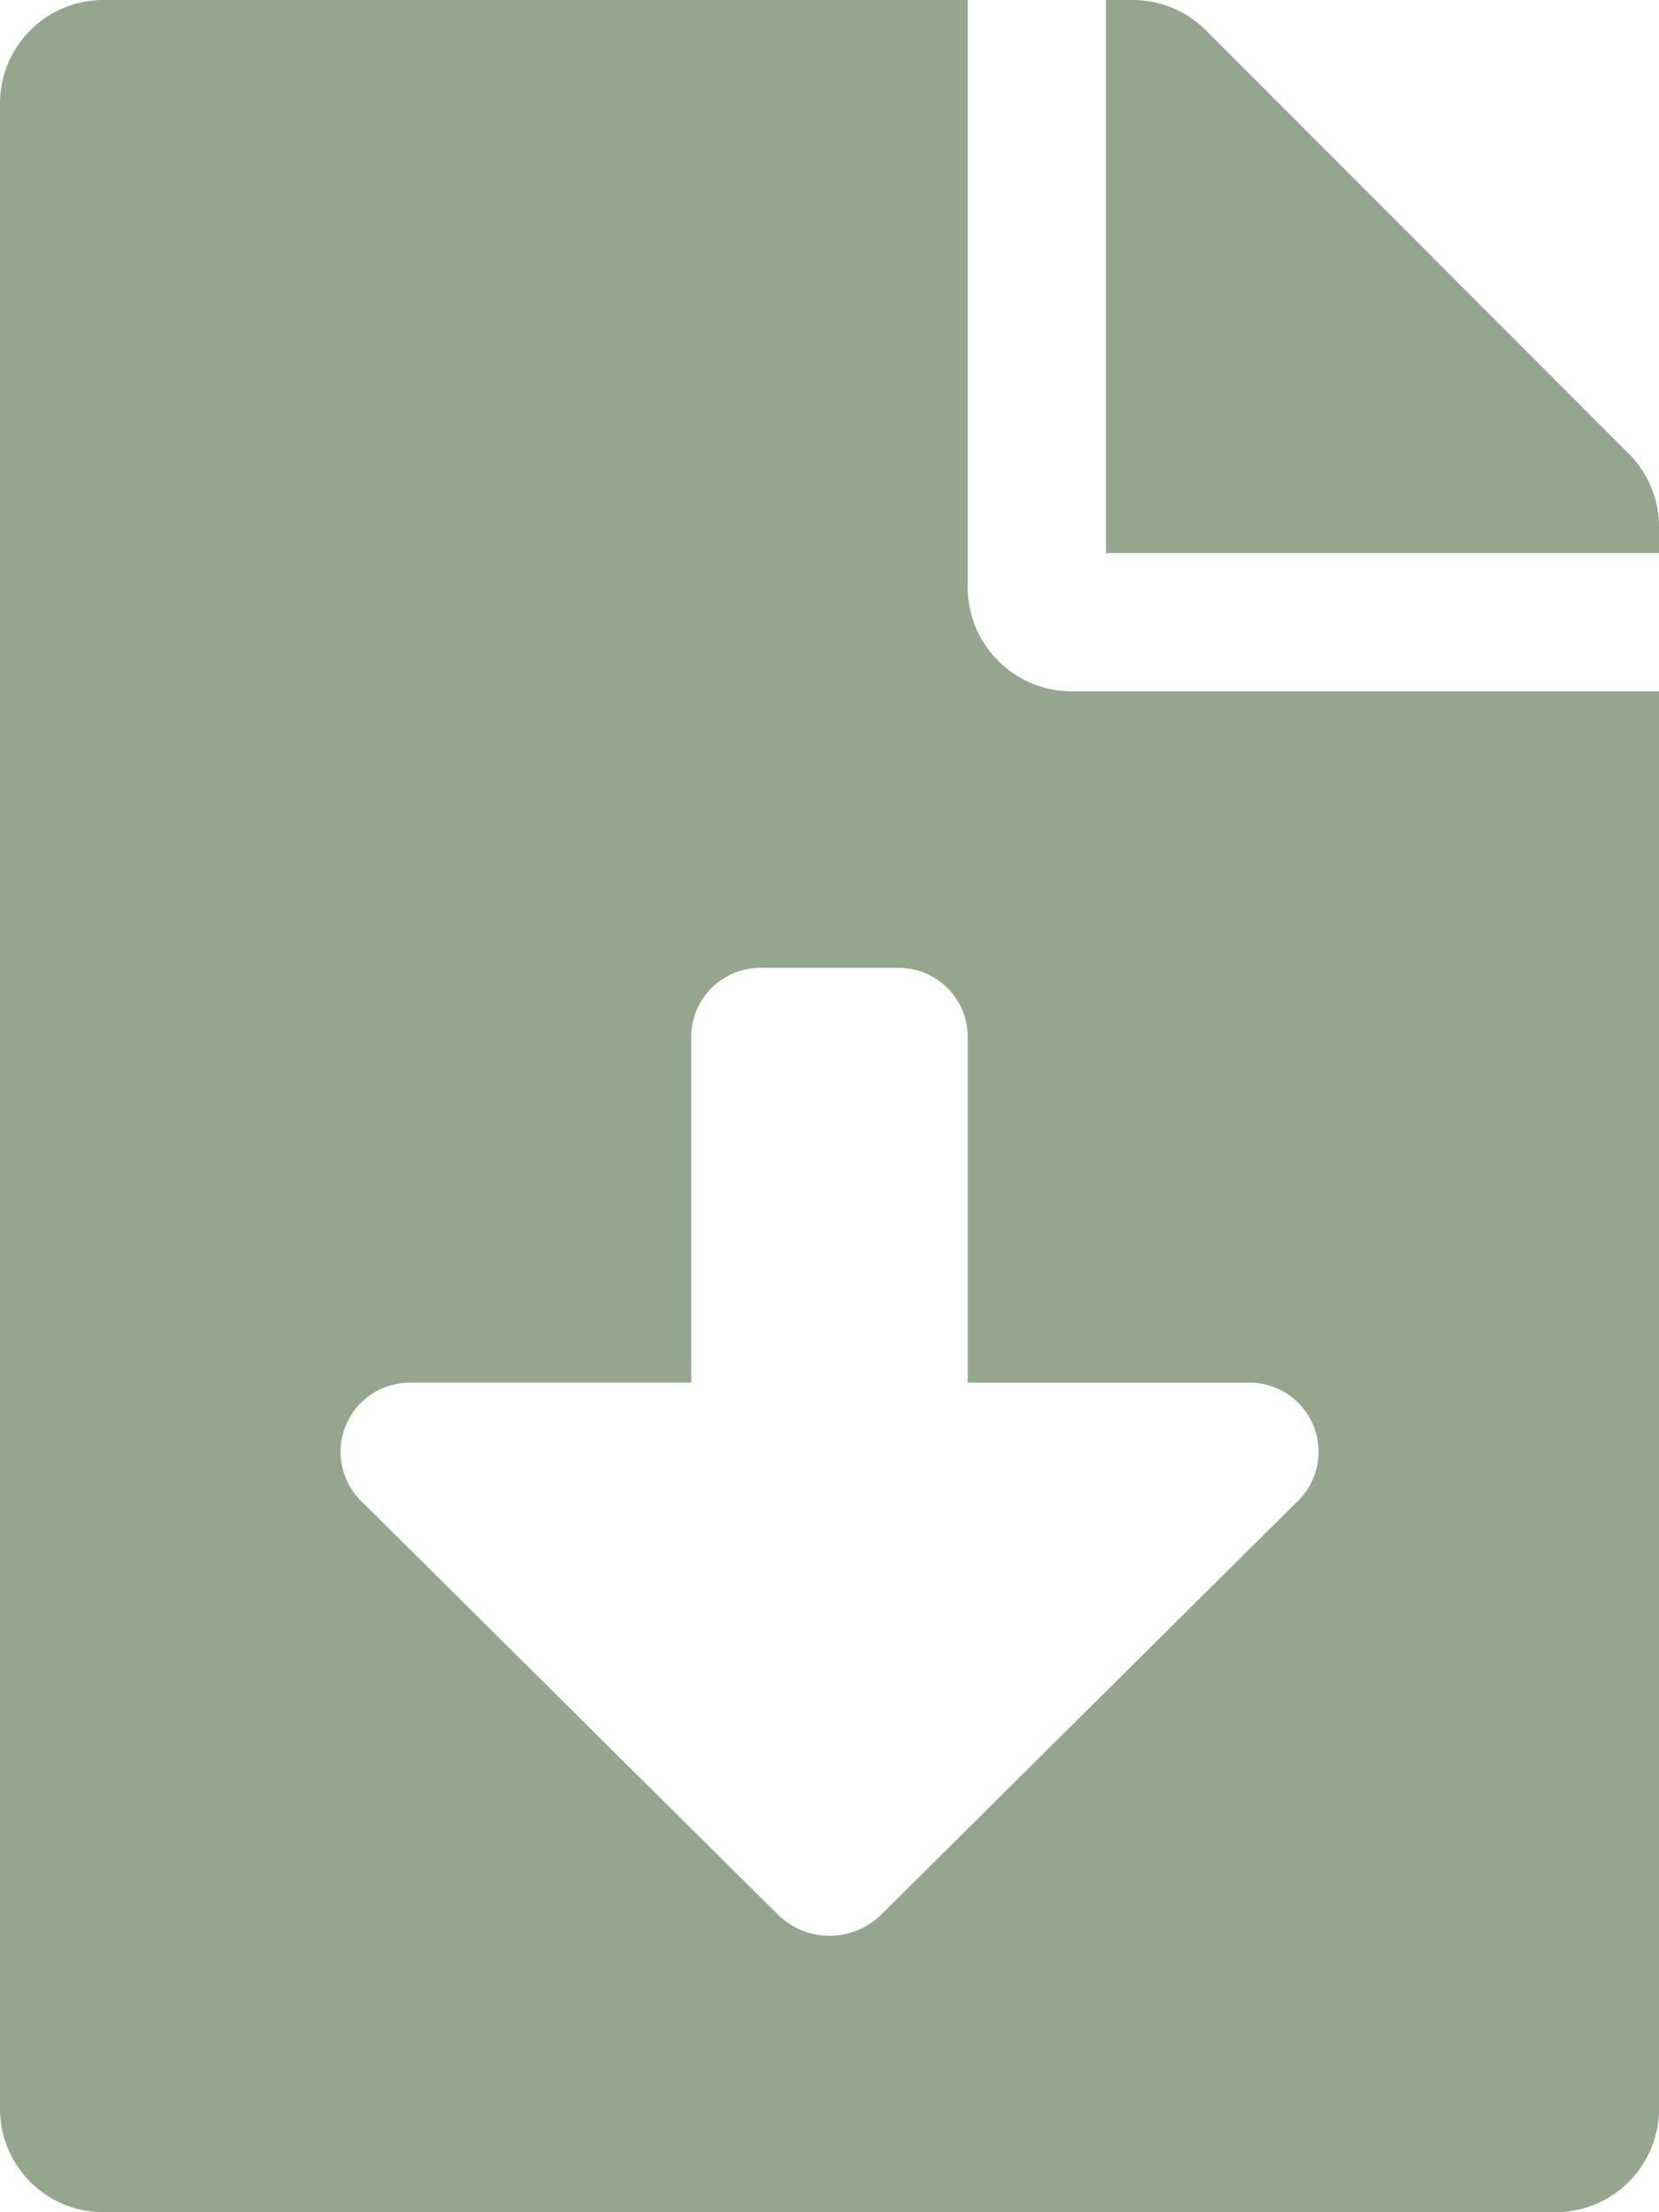
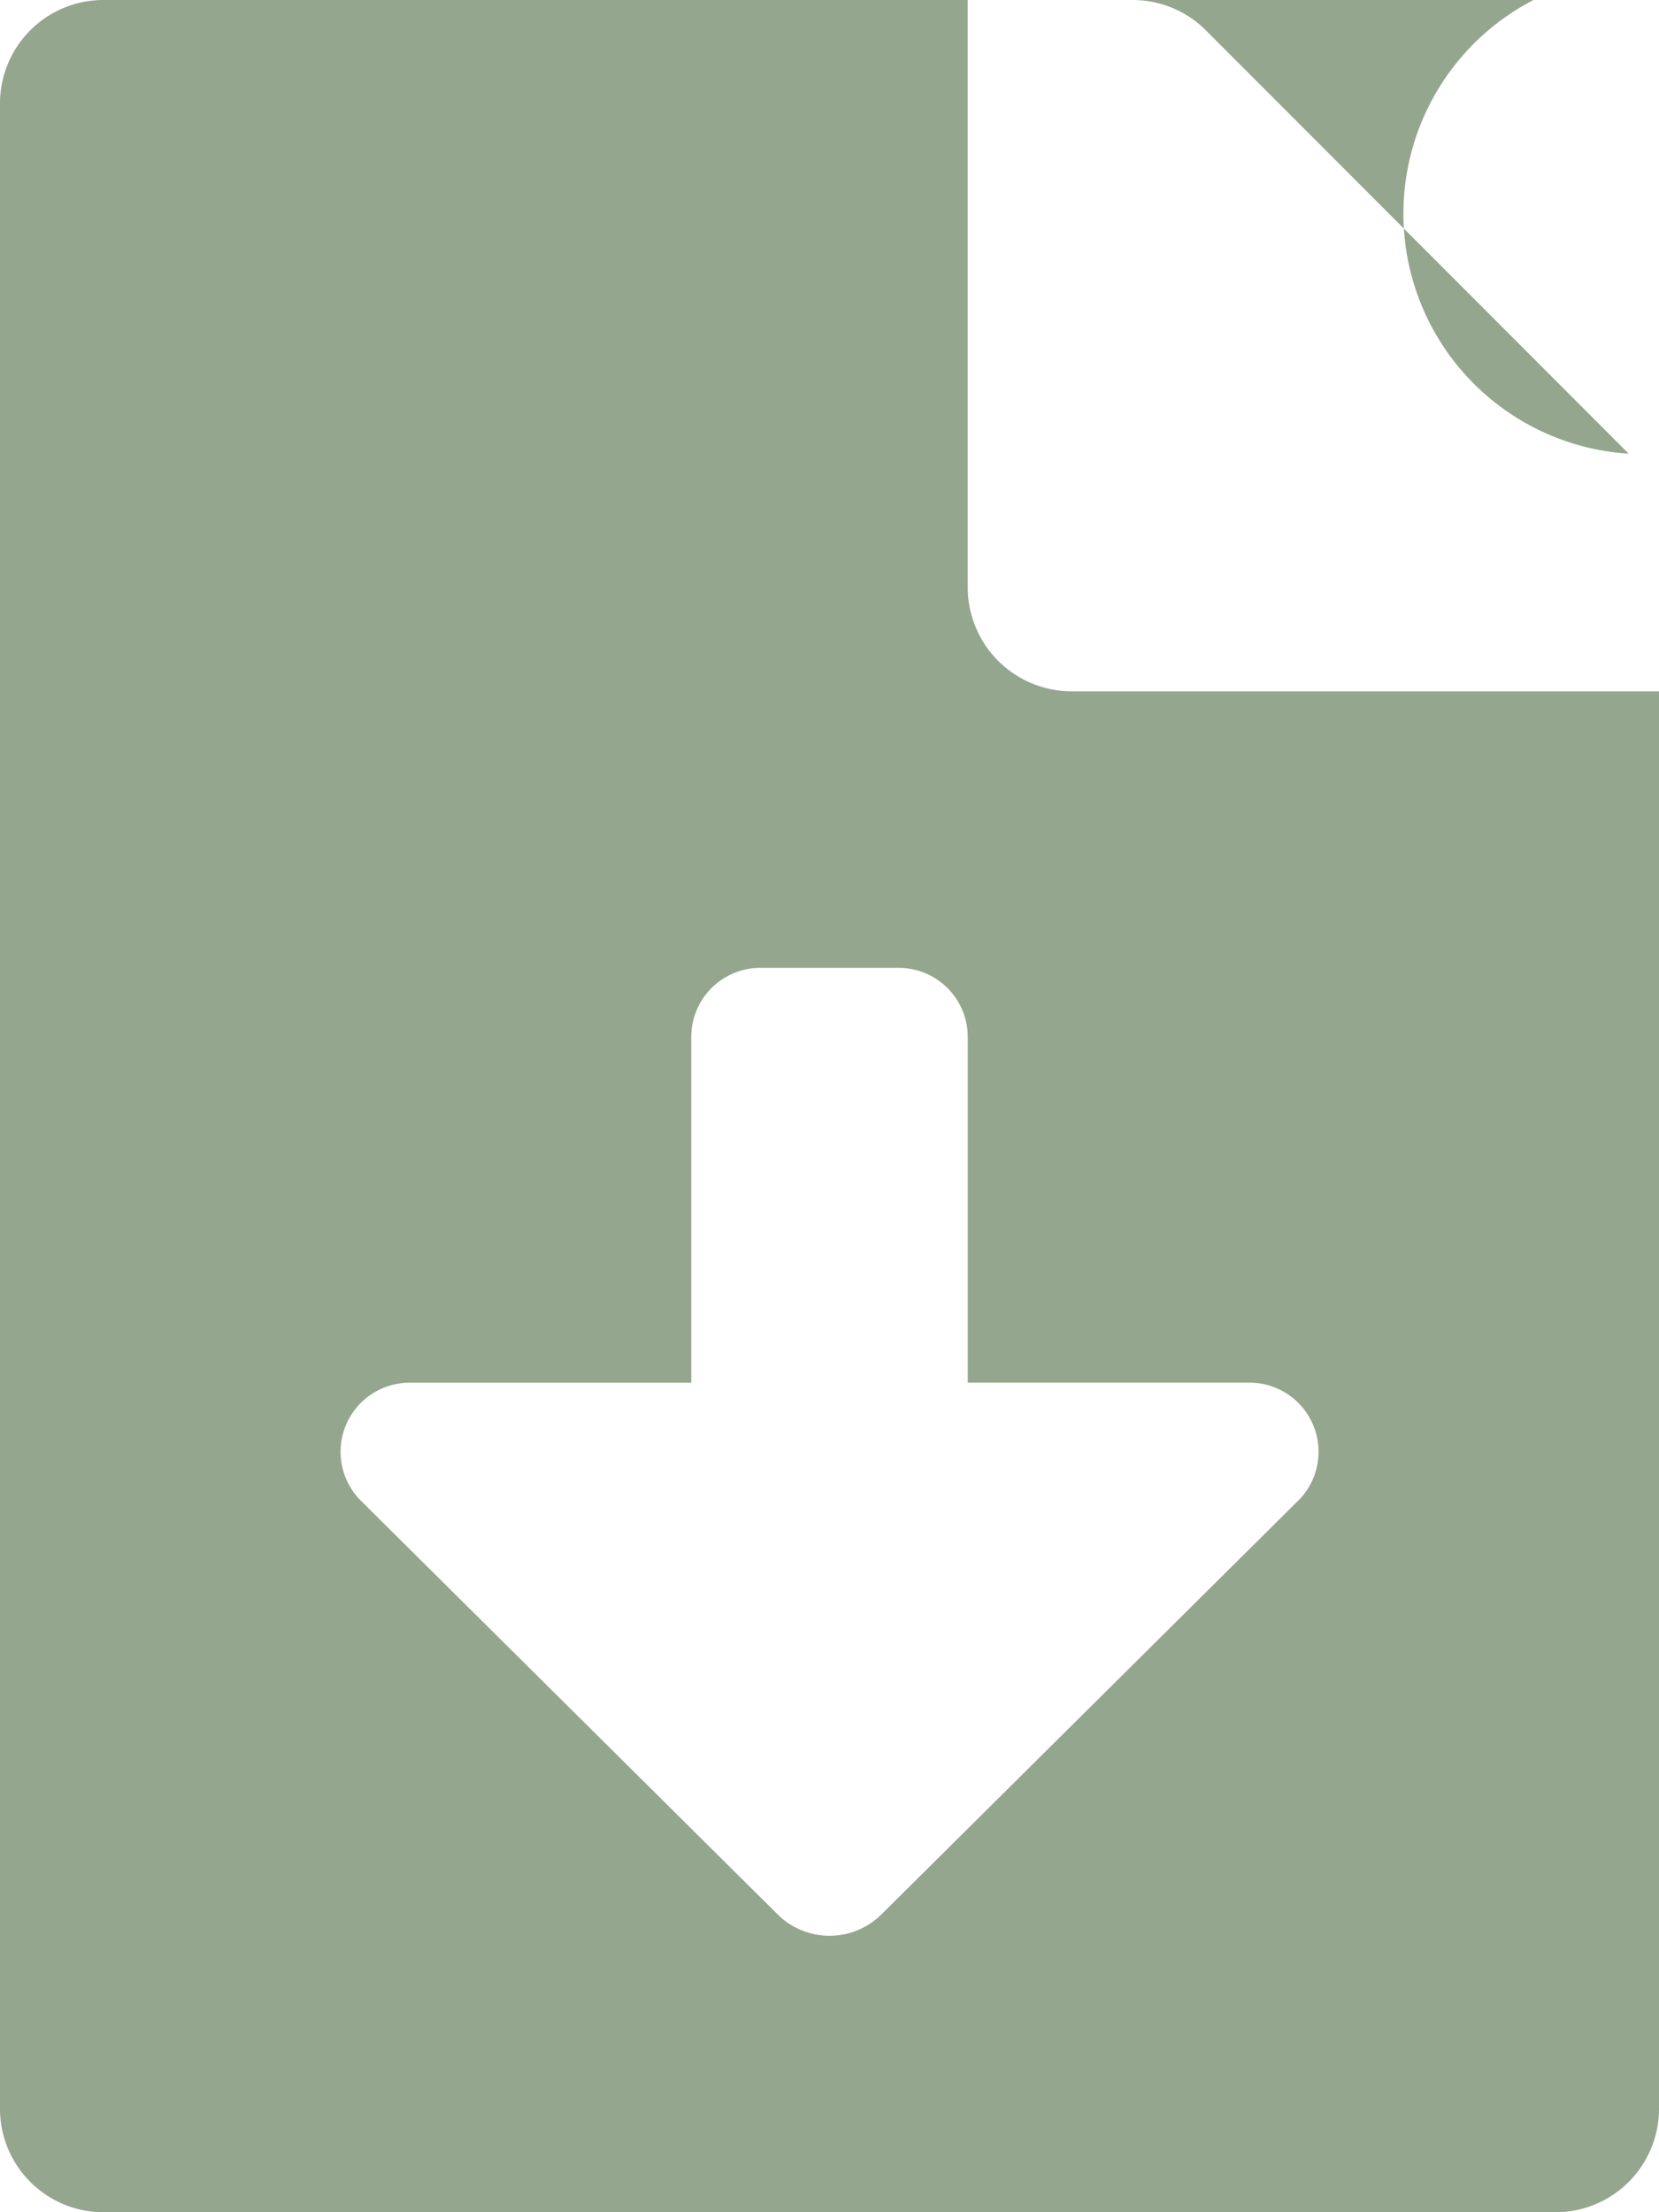
<svg xmlns="http://www.w3.org/2000/svg" width="45.213" height="60.284" viewBox="0 0 45.213 60.284">
-   <path id="Icon_awesome-file-download" data-name="Icon awesome-file-download" d="M26.374,16.013V0H2.826A2.819,2.819,0,0,0,0,2.826V57.458a2.819,2.819,0,0,0,2.826,2.826H42.387a2.819,2.819,0,0,0,2.826-2.826V18.839H29.2A2.834,2.834,0,0,1,26.374,16.013Zm9,24.886L24.023,52.167a2.008,2.008,0,0,1-2.831,0L9.84,40.9a1.883,1.883,0,0,1,1.325-3.221h7.674V28.258a1.883,1.883,0,0,1,1.884-1.884H24.49a1.883,1.883,0,0,1,1.884,1.884v9.419h7.674A1.884,1.884,0,0,1,35.376,40.9Zm9.013-28.536L32.862.824a2.824,2.824,0,0,0-2-.824h-.718V15.071H45.213v-.718A2.817,2.817,0,0,0,44.389,12.363Z" fill="#94a68d" />
+   <path id="Icon_awesome-file-download" data-name="Icon awesome-file-download" d="M26.374,16.013V0H2.826A2.819,2.819,0,0,0,0,2.826V57.458a2.819,2.819,0,0,0,2.826,2.826H42.387a2.819,2.819,0,0,0,2.826-2.826V18.839H29.2A2.834,2.834,0,0,1,26.374,16.013Zm9,24.886L24.023,52.167a2.008,2.008,0,0,1-2.831,0L9.84,40.9a1.883,1.883,0,0,1,1.325-3.221h7.674V28.258a1.883,1.883,0,0,1,1.884-1.884H24.49a1.883,1.883,0,0,1,1.884,1.884v9.419h7.674A1.884,1.884,0,0,1,35.376,40.9Zm9.013-28.536L32.862.824a2.824,2.824,0,0,0-2-.824h-.718H45.213v-.718A2.817,2.817,0,0,0,44.389,12.363Z" fill="#94a68d" />
</svg>